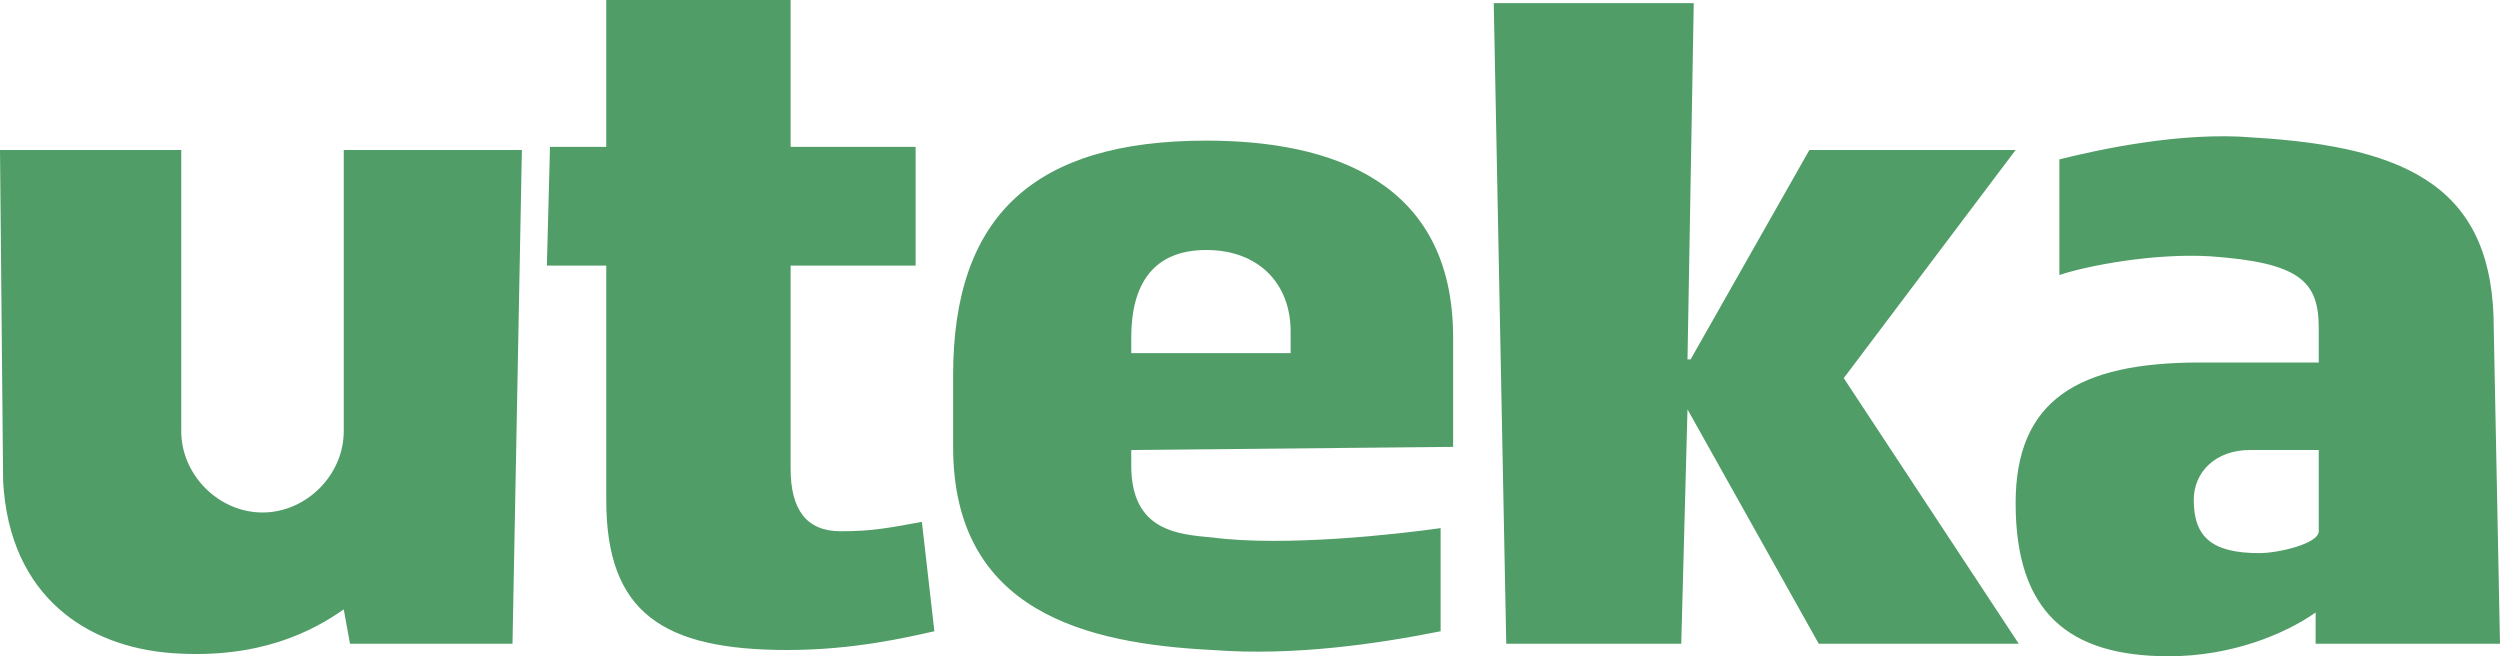
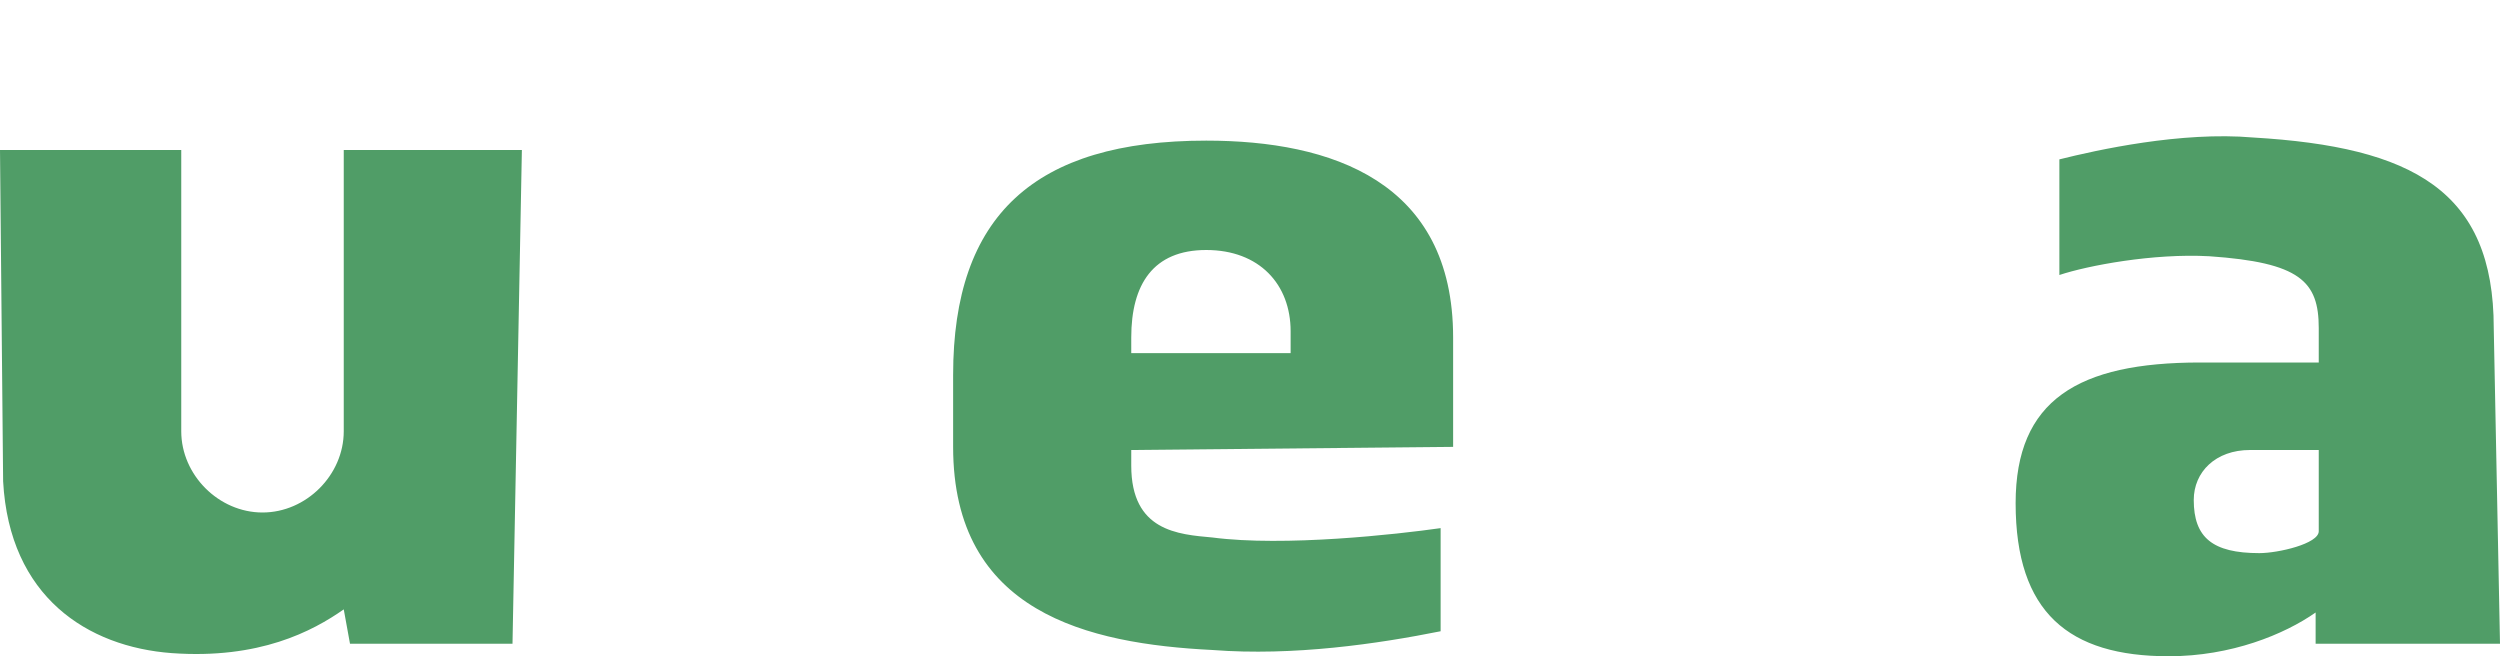
<svg xmlns="http://www.w3.org/2000/svg" xmlns:xlink="http://www.w3.org/1999/xlink" version="1.1" id="Layer_1" x="0px" y="0px" viewBox="0 0 80 21" style="enable-background:new 0 0 80 21;" xml:space="preserve">
  <style type="text/css">
	.st0{fill:#509D67;}
</style>
  <g>
    <defs>
      <path id="SVGID_3_" d="M36.2,14.4v0.5c0,2.1,1.5,2.2,2.6,2.3c2.3,0.3,5.9-0.1,7.3-0.3l0,3.3c-2,0.4-4.7,0.8-7.3,0.6    c-4-0.2-8.3-1.2-8.3-6.5V12c0-5.1,2.6-7.5,8.1-7.5c4,0,7.9,1.3,7.9,6.3v3.5L36.2,14.4L36.2,14.4z M41.3,10.6c0-1.5-1-2.6-2.7-2.6    c-1.7,0-2.4,1.1-2.4,2.8v0.5h5.1V10.6L41.3,10.6z M74.1,20.6v-1c-1,0.7-2.7,1.4-4.7,1.4c-3.2,0-4.9-1.4-4.9-4.9    c0-3.3,2-4.5,5.9-4.5h3.8v-1.1c0-1.5-0.6-2.1-3.5-2.3c-1.8-0.1-3.9,0.3-4.8,0.6V5.1c1.2-0.3,3.9-0.9,6.2-0.7    c5.1,0.3,7.7,1.7,7.7,6.1L80,20.6H74.1L74.1,20.6z M74.1,14.4H72c-1.1,0-1.8,0.7-1.8,1.6c0,1.2,0.6,1.7,2.1,1.7    c0.6,0,1.9-0.3,1.9-0.7V14.4L74.1,14.4z M16.7,4.8l-0.3,15.8h-5.2L11,19.5c-1,0.7-2.7,1.6-5.5,1.4c-2.7-0.2-5.2-1.8-5.4-5.5L0,4.8    h5.8c0,0,0,7.6,0,9c0,1.4,1.2,2.6,2.6,2.6s2.6-1.2,2.6-2.6c0-1.6,0-9,0-9L16.7,4.8L16.7,4.8z" />
    </defs>
    <use xlink:href="#SVGID_3_" style="overflow:visible;fill:#509D67;" />
    <clipPath id="SVGID_1_">
      <use xlink:href="#SVGID_3_" style="overflow:visible;" />
    </clipPath>
  </g>
-   <path class="st0" d="M29.5,16.7c-1.1,0.2-1.6,0.3-2.6,0.3c-1.1,0-1.6-0.7-1.6-2l0-6.5h4V4.7h-4l0-4.7h-5.9l0,4.7h-1.8l-0.1,3.8h1.9  l0,7.5c0,3.6,1.8,4.8,5.8,4.8c2.1,0,3.8-0.4,4.7-0.6L29.5,16.7z" />
-   <polygon class="st0" points="59,12.1 64.5,4.8 57.9,4.8 54.1,11.5 54,11.5 54.2,0.1 47.8,0.1 48.2,20.6 53.8,20.6 54,13.1 54,13.1   58.2,20.6 64.6,20.6 " />
</svg>